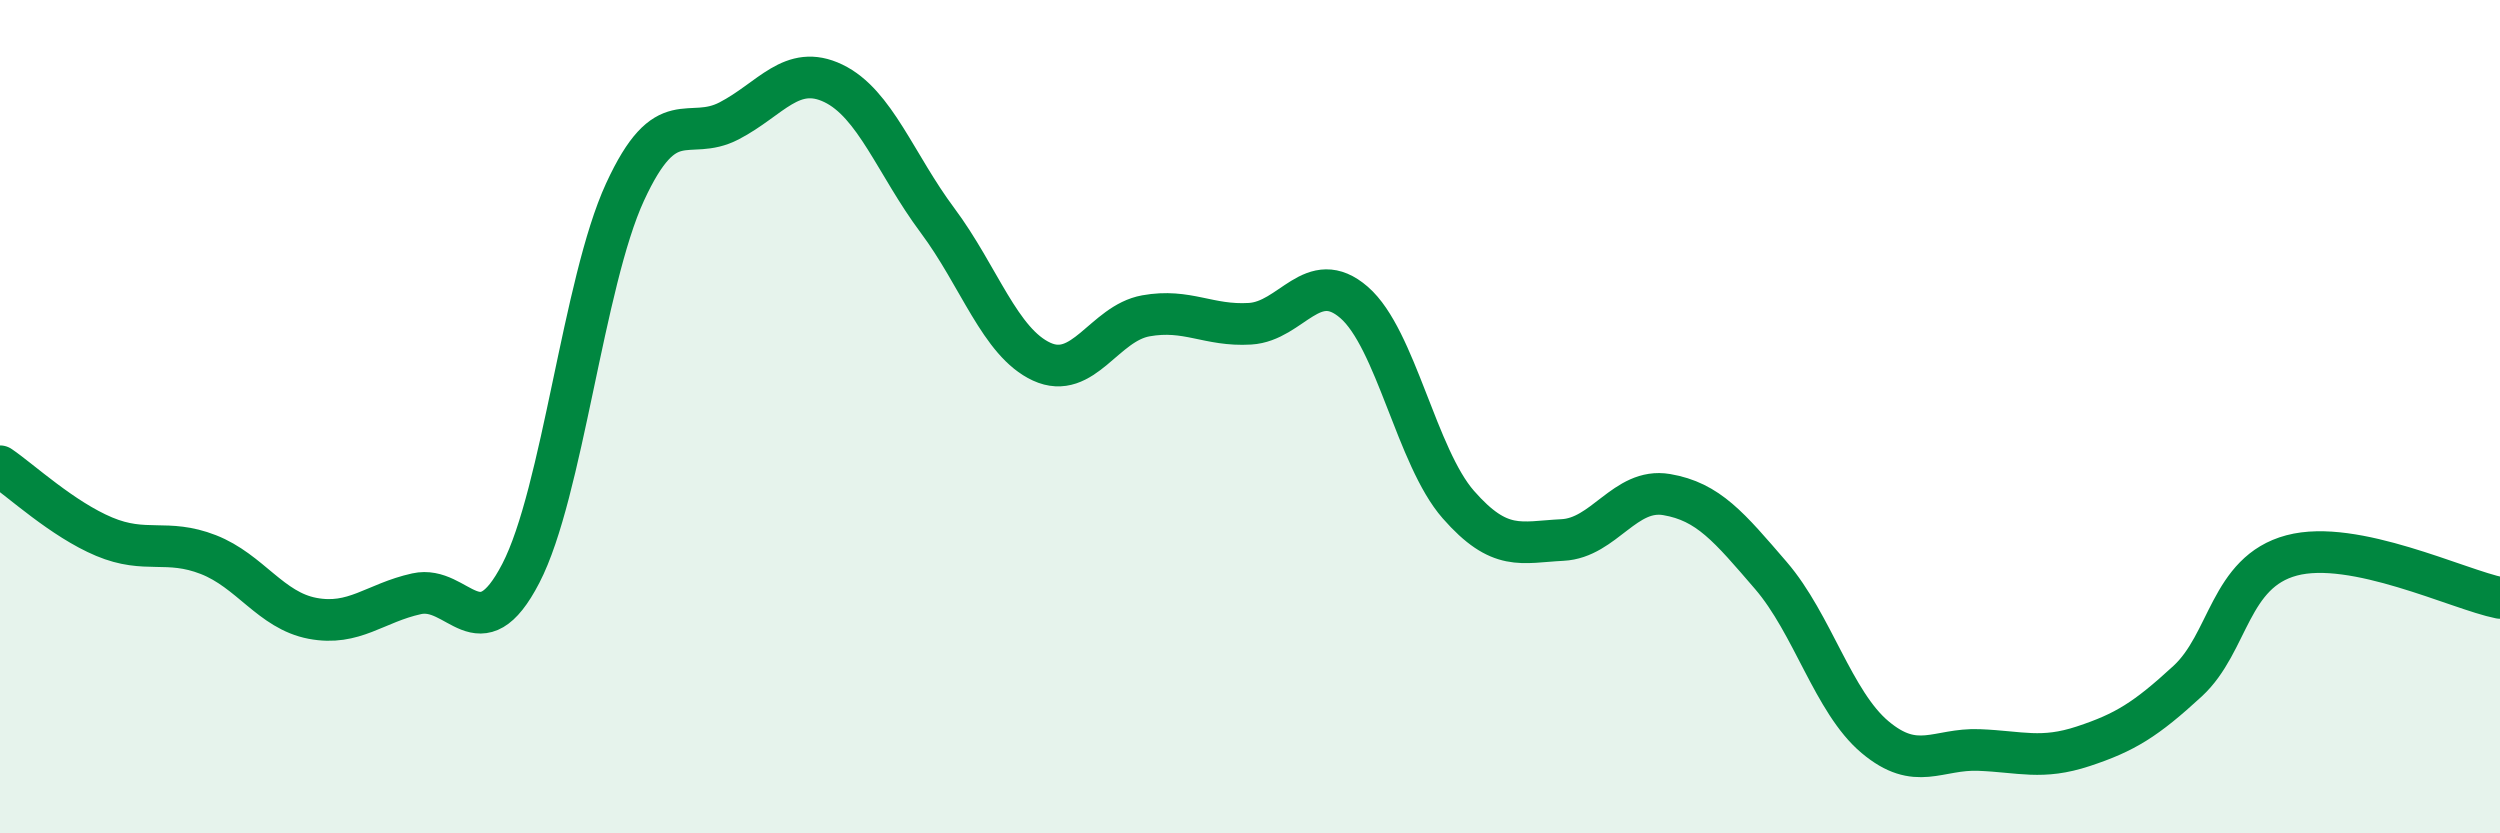
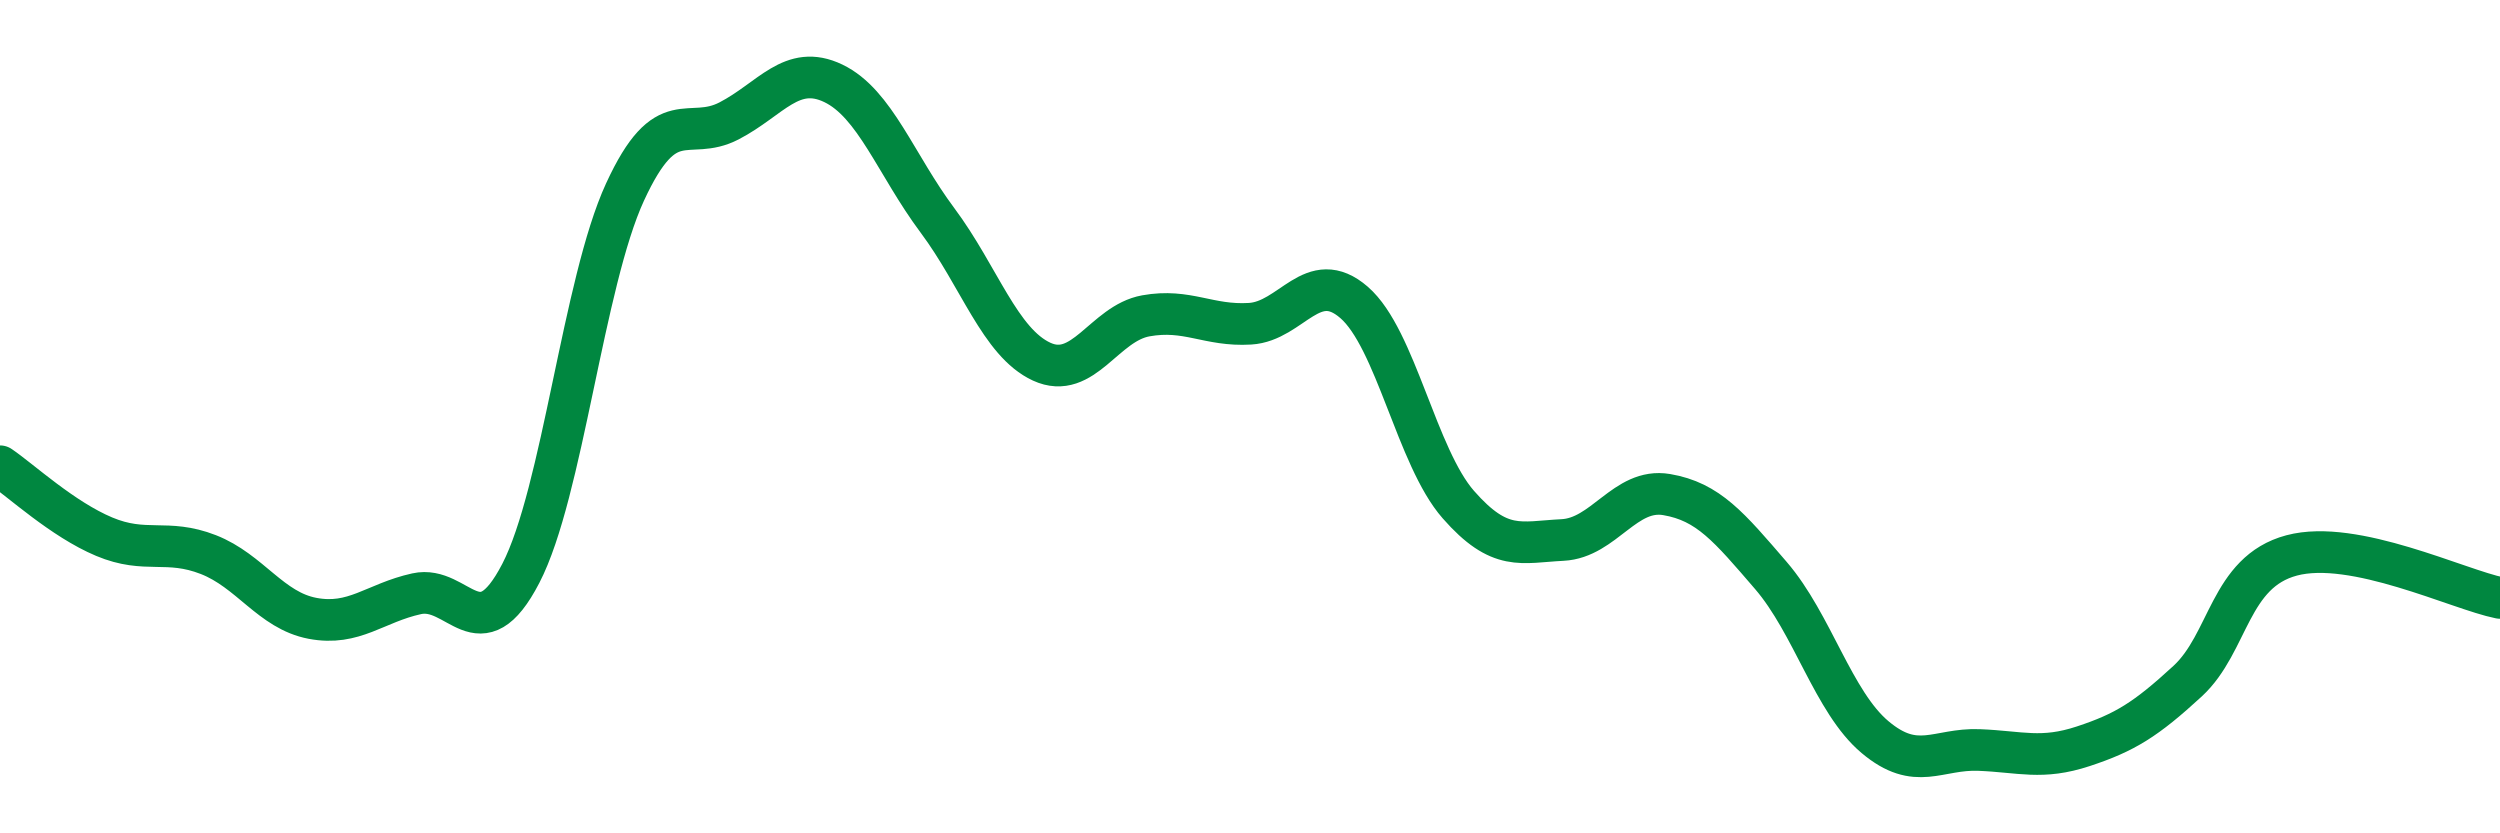
<svg xmlns="http://www.w3.org/2000/svg" width="60" height="20" viewBox="0 0 60 20">
-   <path d="M 0,11.19 C 0.5,11.53 1.5,12.46 2.5,12.88 C 3.5,13.3 4,12.92 5,13.31 C 6,13.7 6.5,14.65 7.5,14.84 C 8.5,15.03 9,14.47 10,14.25 C 11,14.03 11.5,15.69 12.5,13.76 C 13.5,11.83 14,6.78 15,4.61 C 16,2.44 16.5,3.42 17.5,2.9 C 18.5,2.38 19,1.52 20,2 C 21,2.48 21.5,3.95 22.5,5.29 C 23.5,6.63 24,8.22 25,8.68 C 26,9.14 26.5,7.76 27.5,7.58 C 28.5,7.4 29,7.83 30,7.77 C 31,7.71 31.5,6.39 32.5,7.26 C 33.5,8.13 34,10.97 35,12.11 C 36,13.25 36.5,13.01 37.5,12.96 C 38.5,12.91 39,11.7 40,11.87 C 41,12.04 41.5,12.65 42.5,13.81 C 43.5,14.97 44,16.85 45,17.69 C 46,18.53 46.5,17.96 47.5,18 C 48.5,18.04 49,18.24 50,17.91 C 51,17.58 51.5,17.27 52.5,16.35 C 53.5,15.43 53.5,13.73 55,13.33 C 56.5,12.93 59,14.15 60,14.35L60 20L0 20Z" fill="#008740" opacity="0.1" stroke-linecap="round" stroke-linejoin="round" />
  <path d="M 0,11.19 C 0.5,11.53 1.5,12.46 2.5,12.88 C 3.5,13.3 4,12.92 5,13.31 C 6,13.7 6.5,14.65 7.5,14.84 C 8.5,15.03 9,14.47 10,14.25 C 11,14.03 11.5,15.69 12.5,13.76 C 13.5,11.83 14,6.78 15,4.61 C 16,2.44 16.5,3.42 17.5,2.9 C 18.5,2.38 19,1.52 20,2 C 21,2.48 21.5,3.95 22.5,5.29 C 23.5,6.63 24,8.22 25,8.68 C 26,9.14 26.5,7.76 27.5,7.58 C 28.5,7.4 29,7.83 30,7.77 C 31,7.71 31.5,6.39 32.5,7.26 C 33.5,8.13 34,10.97 35,12.11 C 36,13.25 36.5,13.01 37.5,12.96 C 38.5,12.91 39,11.7 40,11.87 C 41,12.04 41.5,12.65 42.5,13.81 C 43.5,14.97 44,16.85 45,17.69 C 46,18.53 46.5,17.96 47.5,18 C 48.5,18.04 49,18.24 50,17.91 C 51,17.58 51.5,17.27 52.5,16.35 C 53.5,15.43 53.5,13.73 55,13.33 C 56.5,12.93 59,14.15 60,14.35" stroke="#008740" stroke-width="1" fill="none" stroke-linecap="round" stroke-linejoin="round" />
</svg>